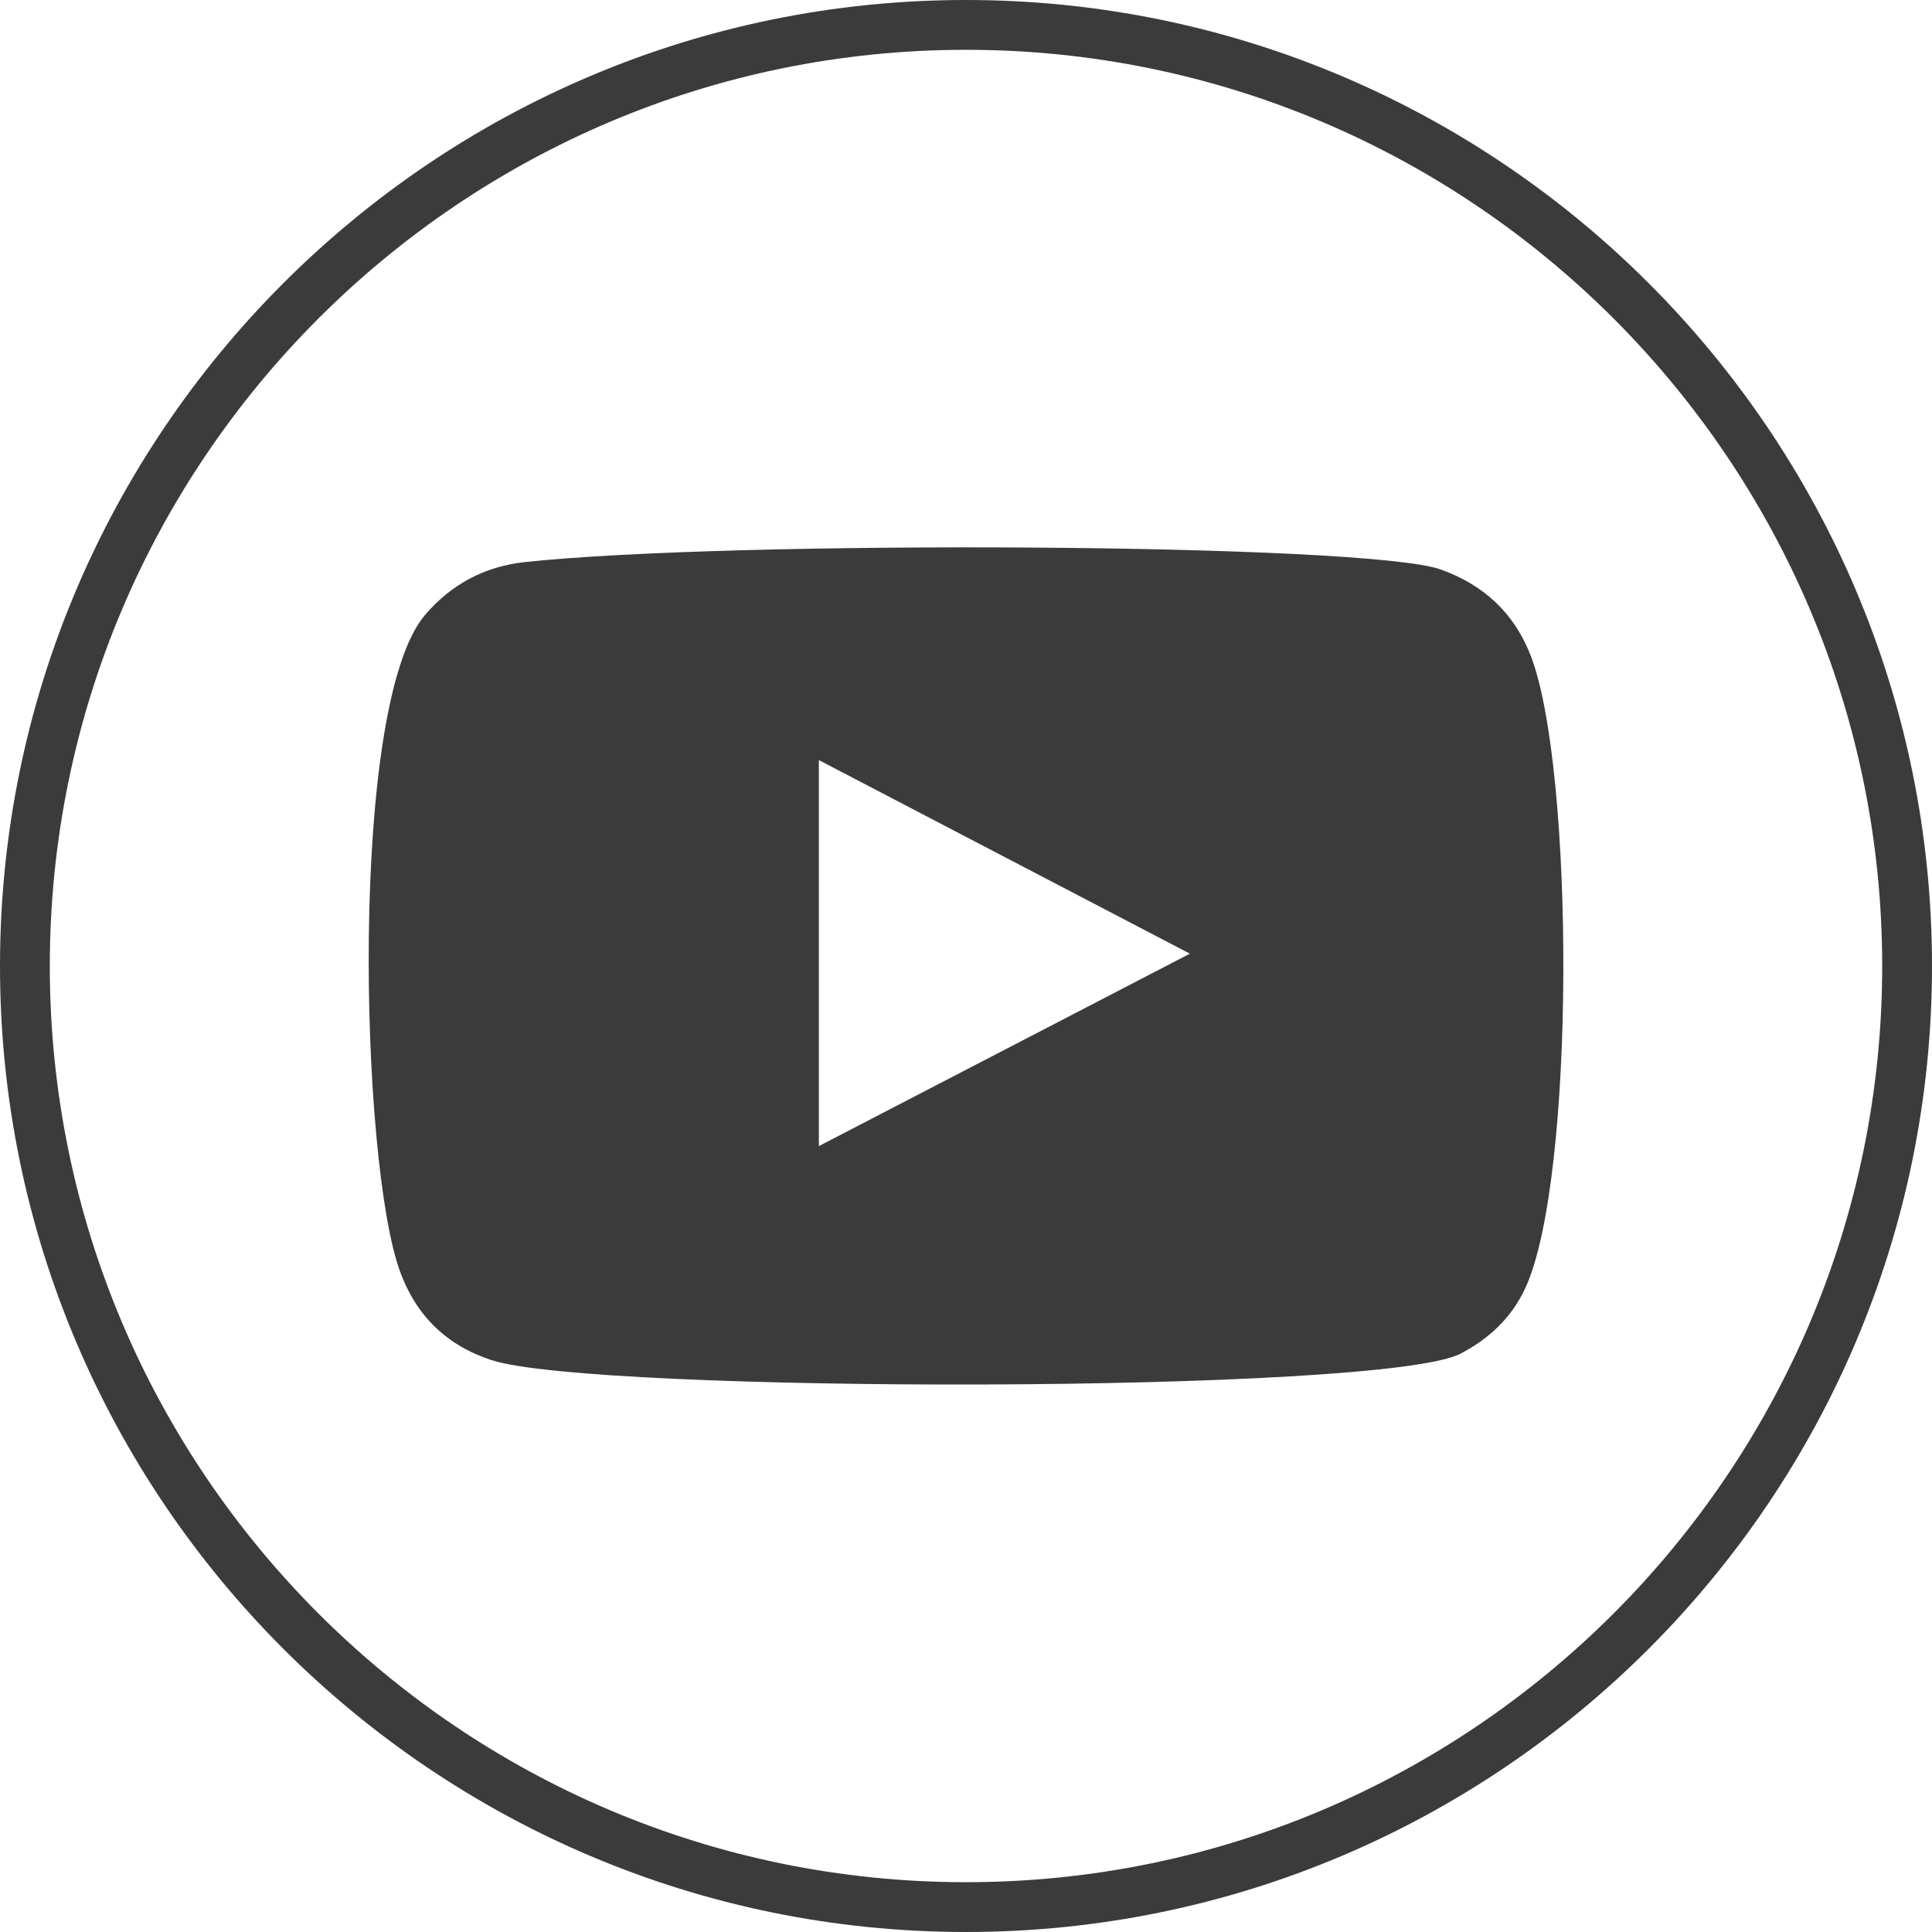
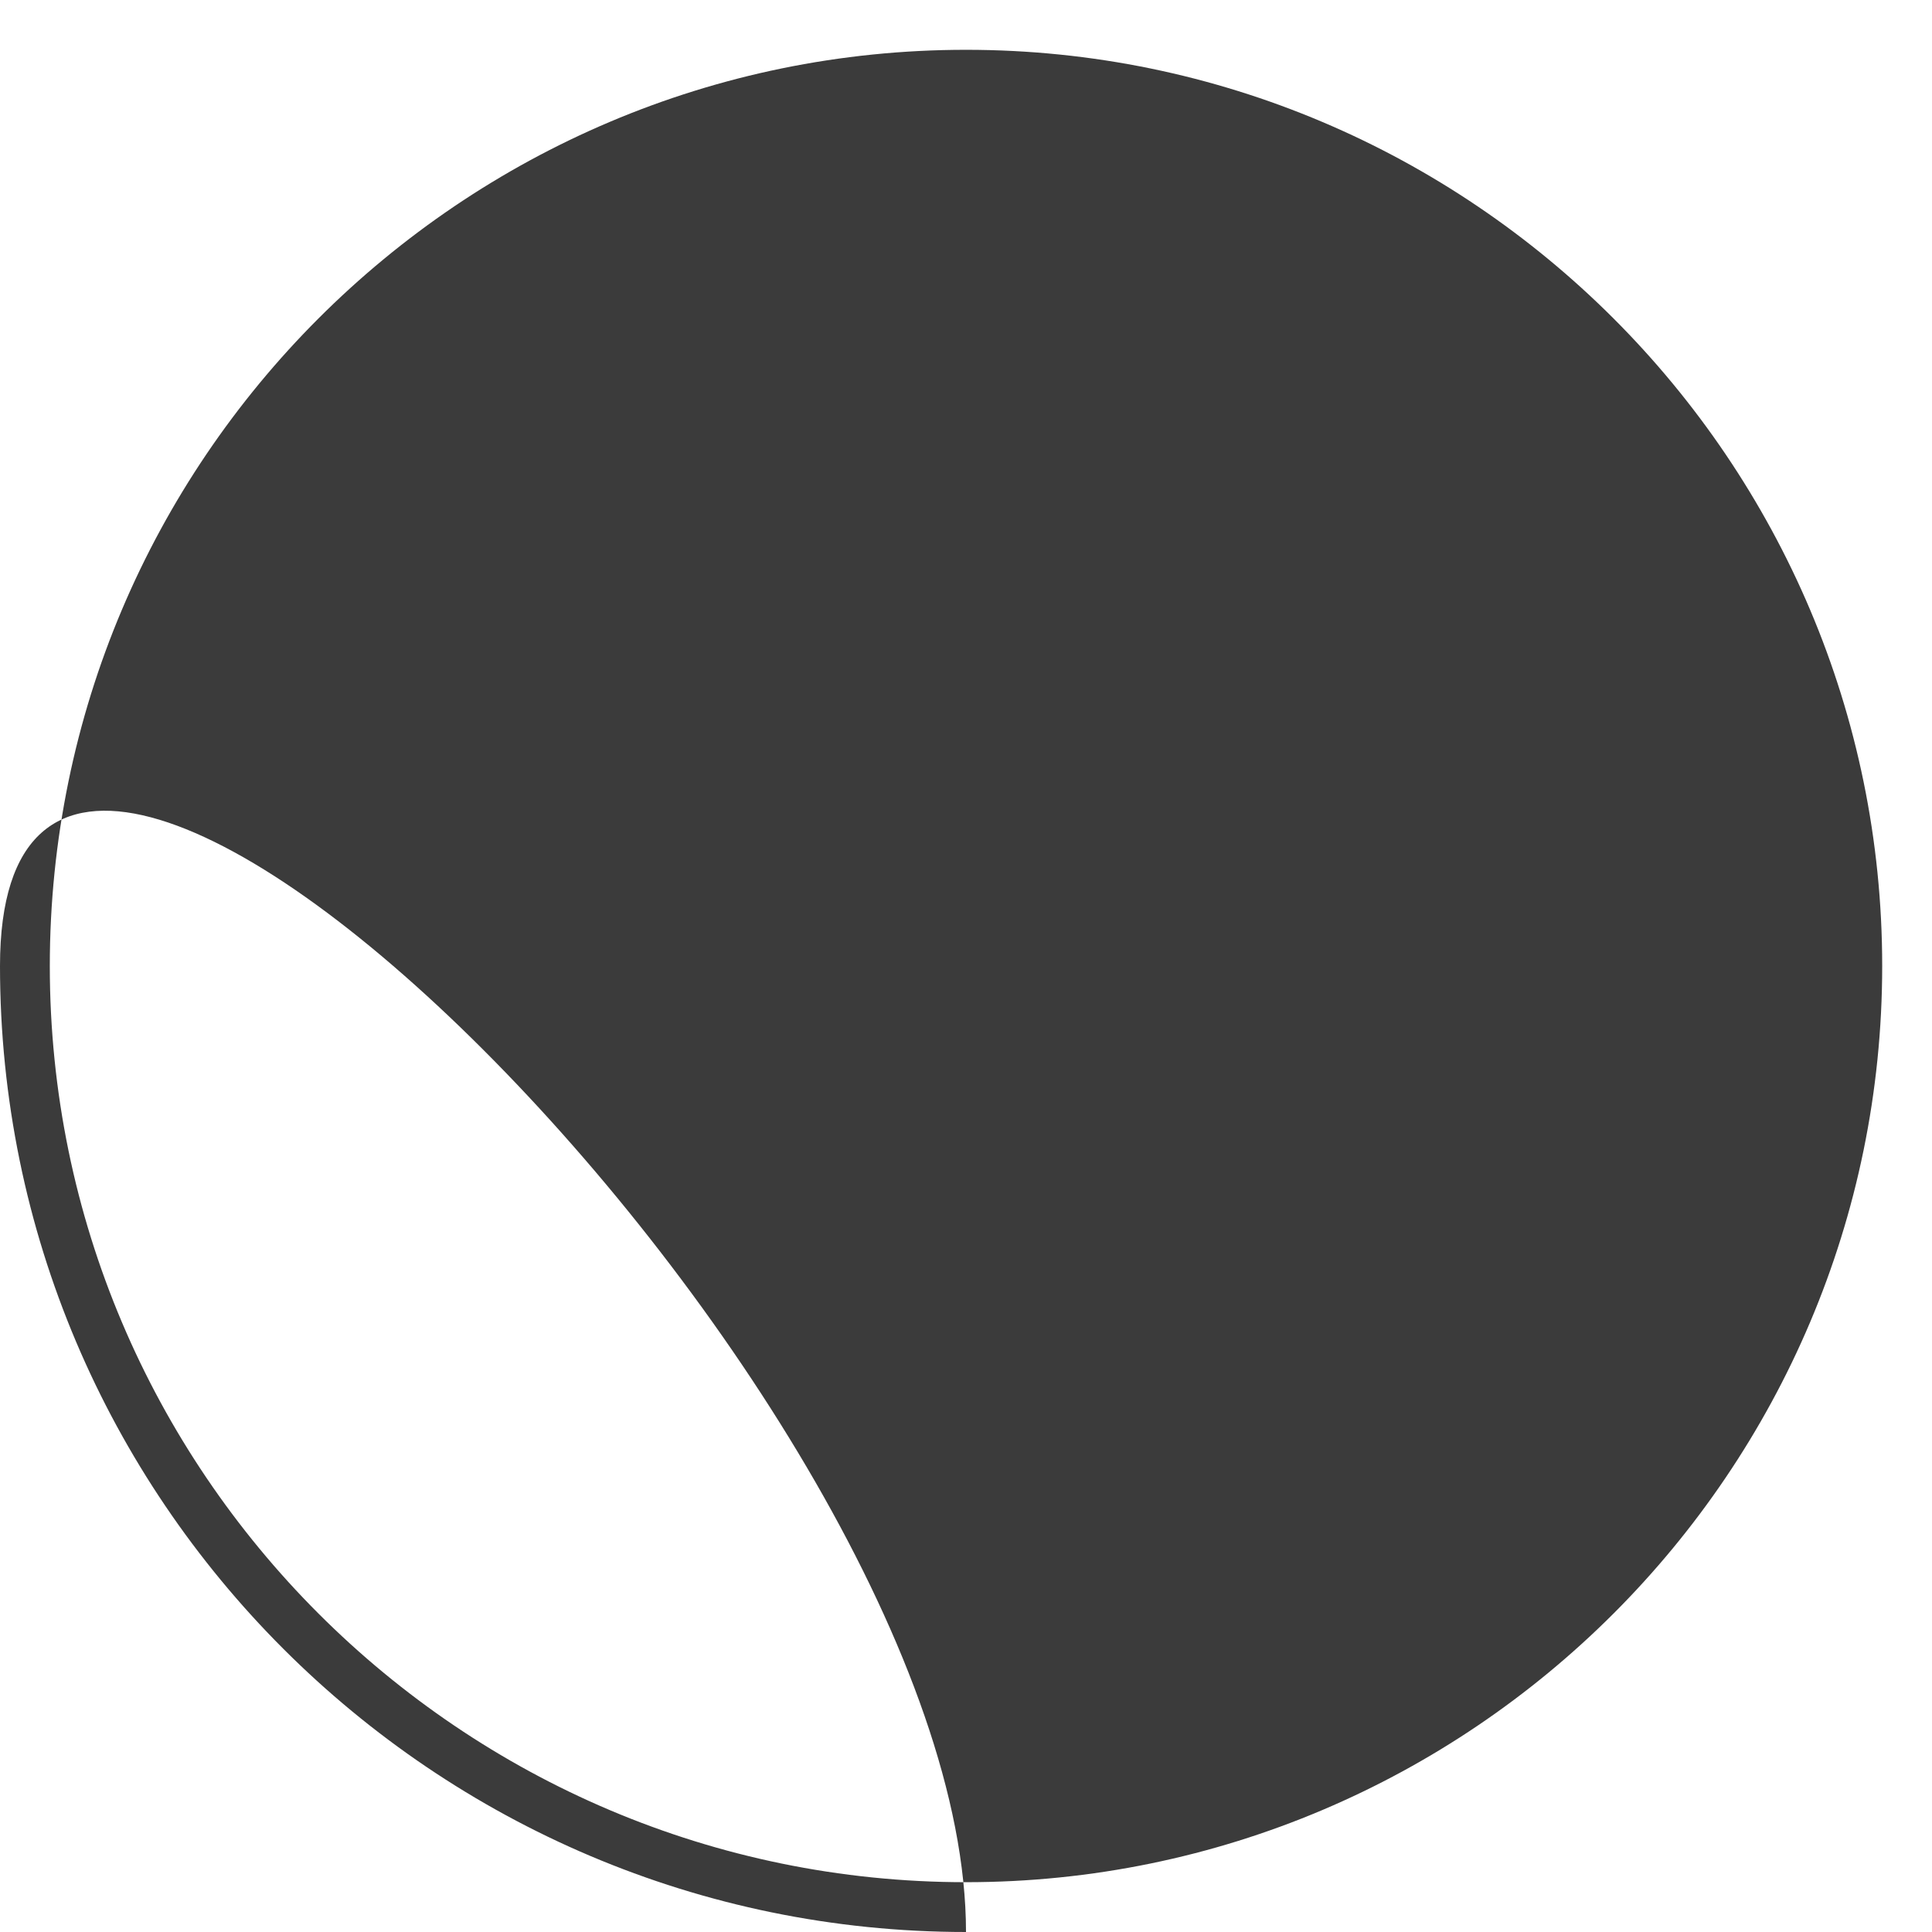
<svg xmlns="http://www.w3.org/2000/svg" id="Ebene_1" width="50" height="50" viewBox="0 0 50 50">
  <defs>
    <style>.cls-1,.cls-2{fill:#3b3b3b;stroke-width:0px;}.cls-2{fill-rule:evenodd;}</style>
  </defs>
-   <path id="circle" class="cls-1" d="M25,50C11.215,50,0,38.785,0,25S11.215,0,25,0s25,11.215,25,25-11.215,25-25,25ZM25,1.289C11.926,1.289,1.289,11.926,1.289,25s10.637,23.711,23.711,23.711,23.711-10.637,23.711-23.711S38.074,1.289,25,1.289Z" />
-   <path id="icon" class="cls-2" d="M12.723,35.201c-1.167-.383-1.953-1.148-2.374-2.305-1.027-2.826-1.331-14.647.647-16.976.676-.796,1.547-1.261,2.584-1.373,5.331-.574,21.81-.492,23.709.192,1.112.4,1.902,1.128,2.331,2.242,1.124,2.921,1.163,13.549-.149,16.363-.356.763-.935,1.302-1.672,1.688-1.988,1.043-22.46,1.03-25.076.168h-0ZM21.192,29.661c3.206-1.663,6.384-3.311,9.602-4.98-3.223-1.681-6.4-3.339-9.602-5.01v9.99Z" />
+   <path id="circle" class="cls-1" d="M25,50C11.215,50,0,38.785,0,25s25,11.215,25,25-11.215,25-25,25ZM25,1.289C11.926,1.289,1.289,11.926,1.289,25s10.637,23.711,23.711,23.711,23.711-10.637,23.711-23.711S38.074,1.289,25,1.289Z" />
</svg>